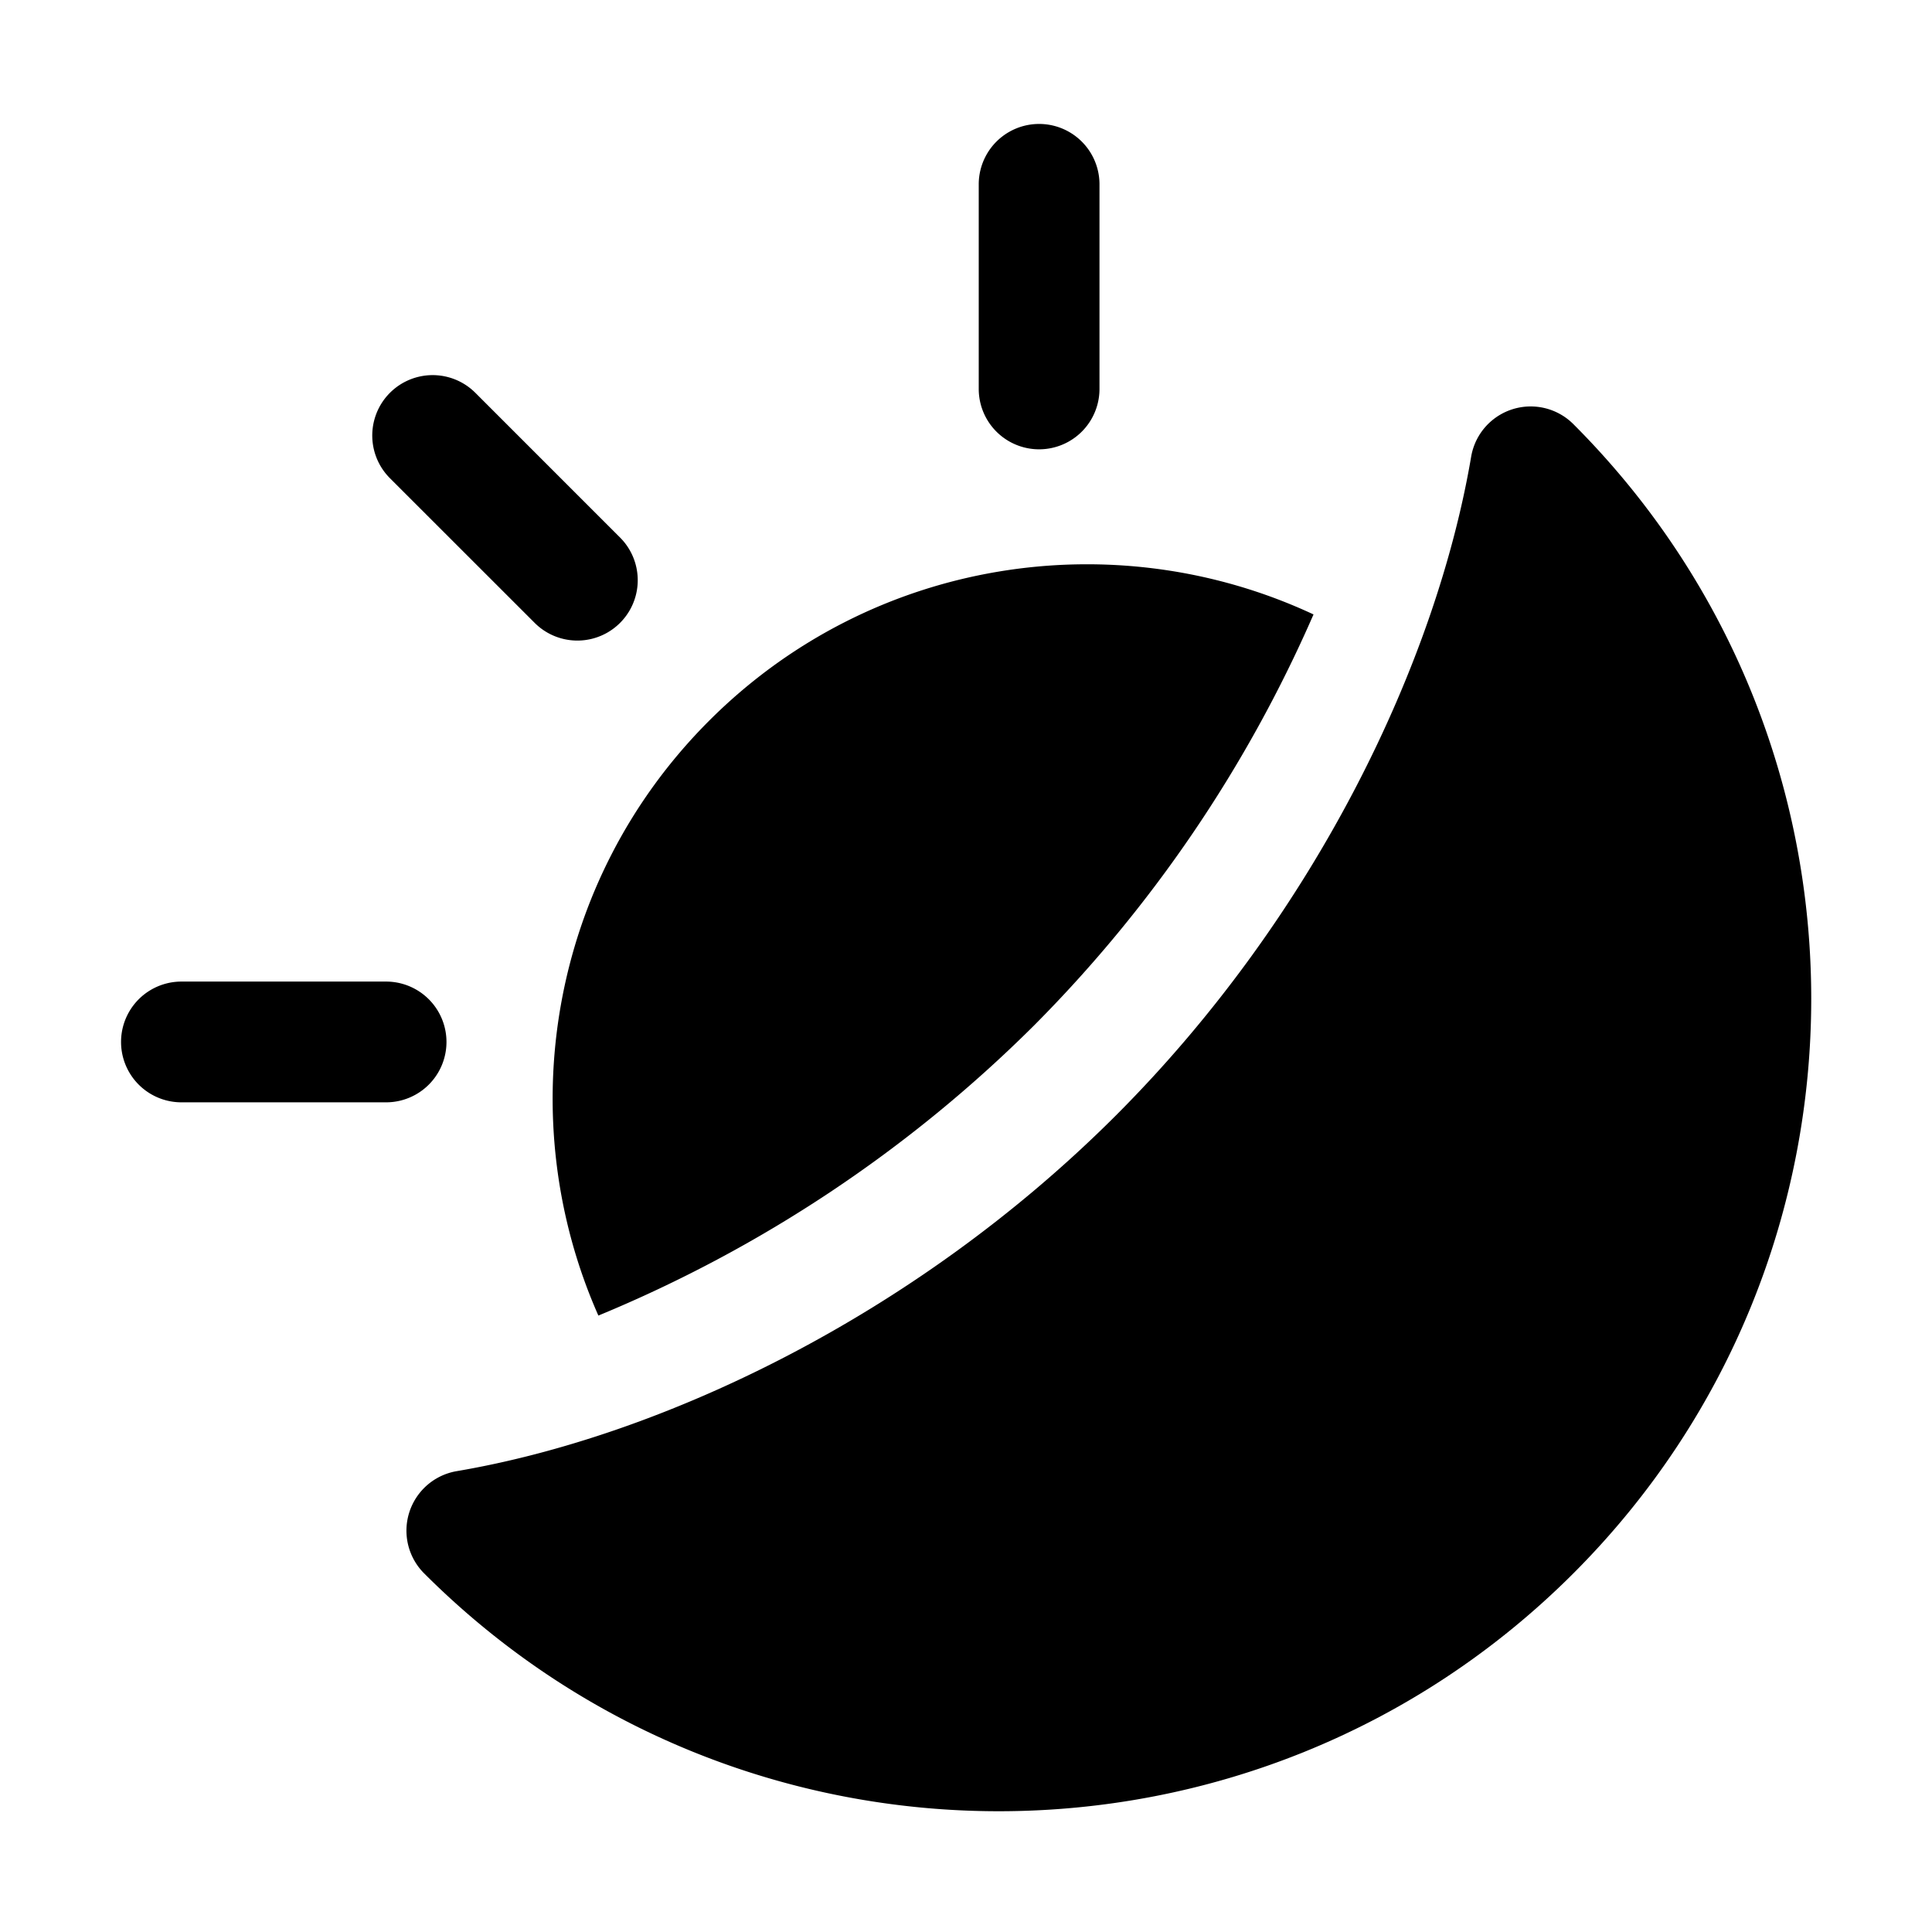
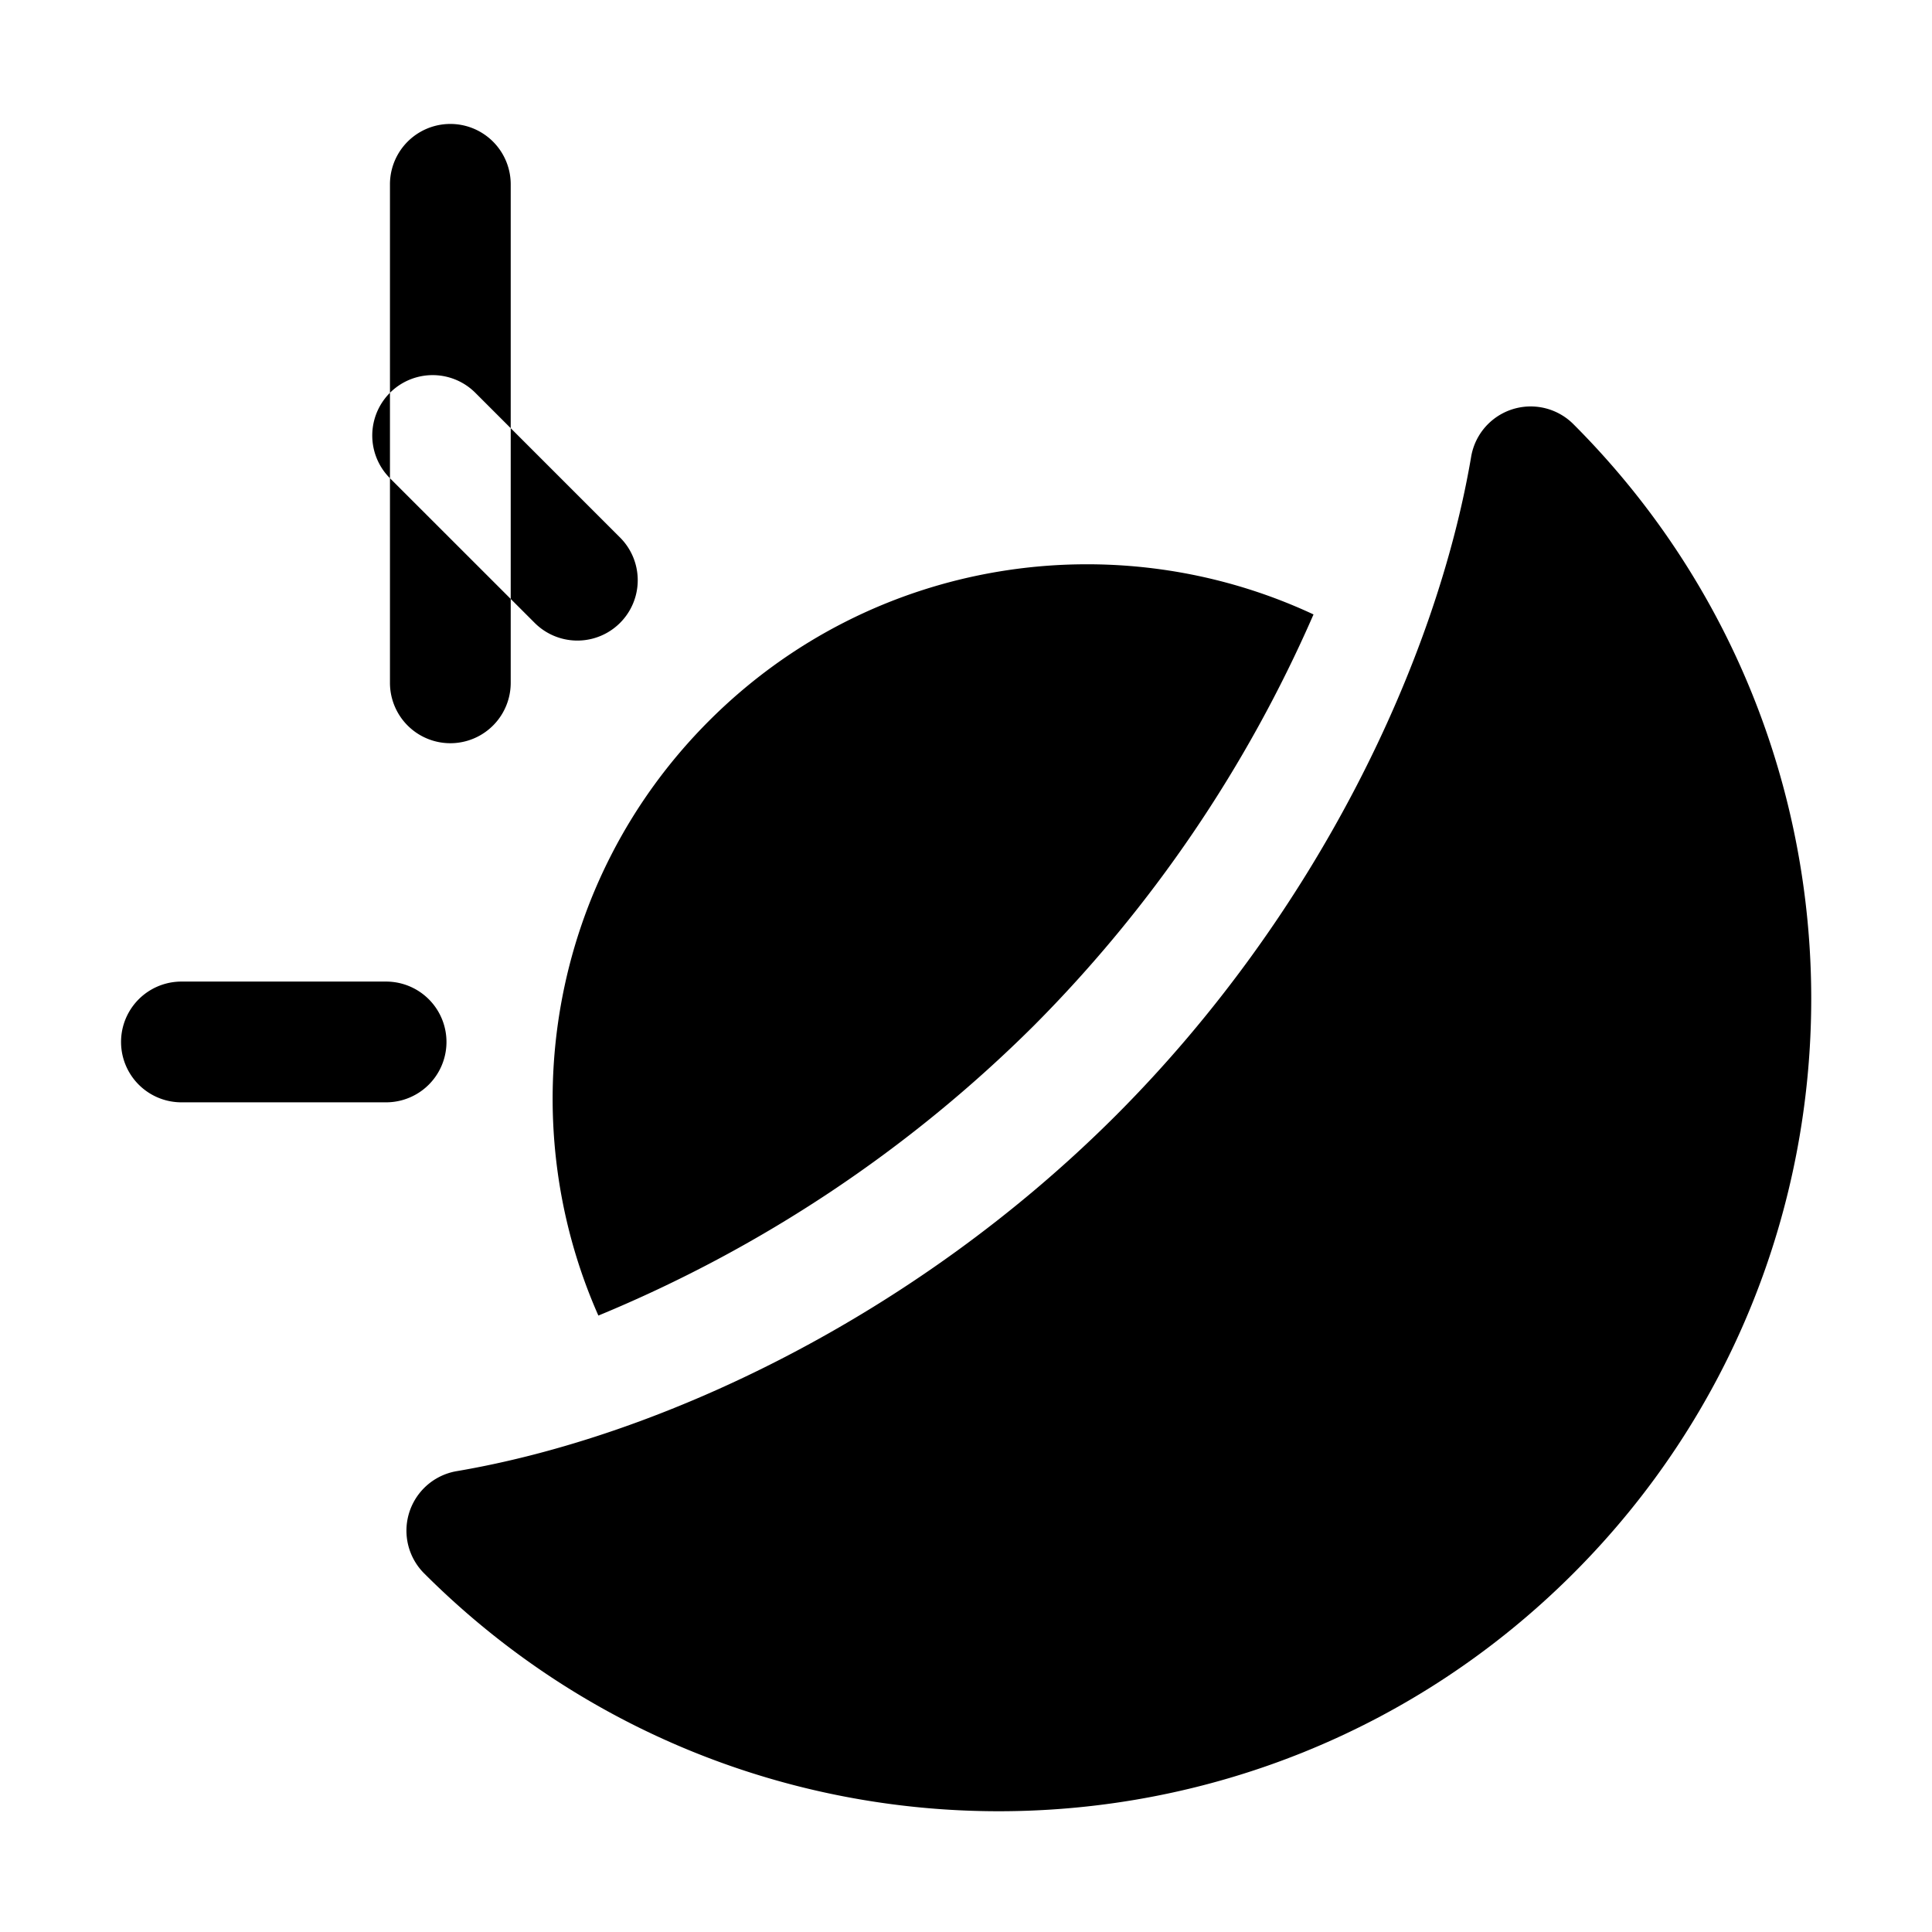
<svg xmlns="http://www.w3.org/2000/svg" version="1.1" width="512" height="512" x="0" y="0" viewBox="0 0 32 32" style="enable-background:new 0 0 512 512" xml:space="preserve" fill-rule="evenodd" class="">
  <g>
-     <path d="M7.564 24.367a1 1 0 0 0-.539 1.693c5.253 5.253 13.782 5.253 19.035 0s5.253-13.782 0-19.035a1 1 0 0 0-1.693.539c-.569 3.351-2.538 7.564-5.888 10.915-3.351 3.35-7.564 5.319-10.915 5.888zm2.347-2.577a22.276 22.276 0 0 0 7.213-4.802 22.285 22.285 0 0 0 4.632-6.811c-3.279-1.532-7.306-.945-10.011 1.761C9.083 14.6 8.472 18.54 9.911 21.79zm-6.906-3.532h3.39a1 1 0 0 0 0-2h-3.39a1 1 0 0 0 0 2zM6.459 7.921l2.397 2.396a.999.999 0 1 0 1.414-1.414L7.873 6.506a1 1 0 0 0-1.414 1.415zm9.752-4.868v3.389a1 1 0 0 0 2 0V3.053a1 1 0 0 0-2 0z" fill="#000000" opacity="1" data-original="#000000" class="" />
+     <path d="M7.564 24.367a1 1 0 0 0-.539 1.693c5.253 5.253 13.782 5.253 19.035 0s5.253-13.782 0-19.035a1 1 0 0 0-1.693.539c-.569 3.351-2.538 7.564-5.888 10.915-3.351 3.35-7.564 5.319-10.915 5.888zm2.347-2.577a22.276 22.276 0 0 0 7.213-4.802 22.285 22.285 0 0 0 4.632-6.811c-3.279-1.532-7.306-.945-10.011 1.761C9.083 14.6 8.472 18.54 9.911 21.79zm-6.906-3.532h3.39a1 1 0 0 0 0-2h-3.39a1 1 0 0 0 0 2zM6.459 7.921l2.397 2.396a.999.999 0 1 0 1.414-1.414L7.873 6.506a1 1 0 0 0-1.414 1.415zv3.389a1 1 0 0 0 2 0V3.053a1 1 0 0 0-2 0z" fill="#000000" opacity="1" data-original="#000000" class="" />
  </g>
</svg>